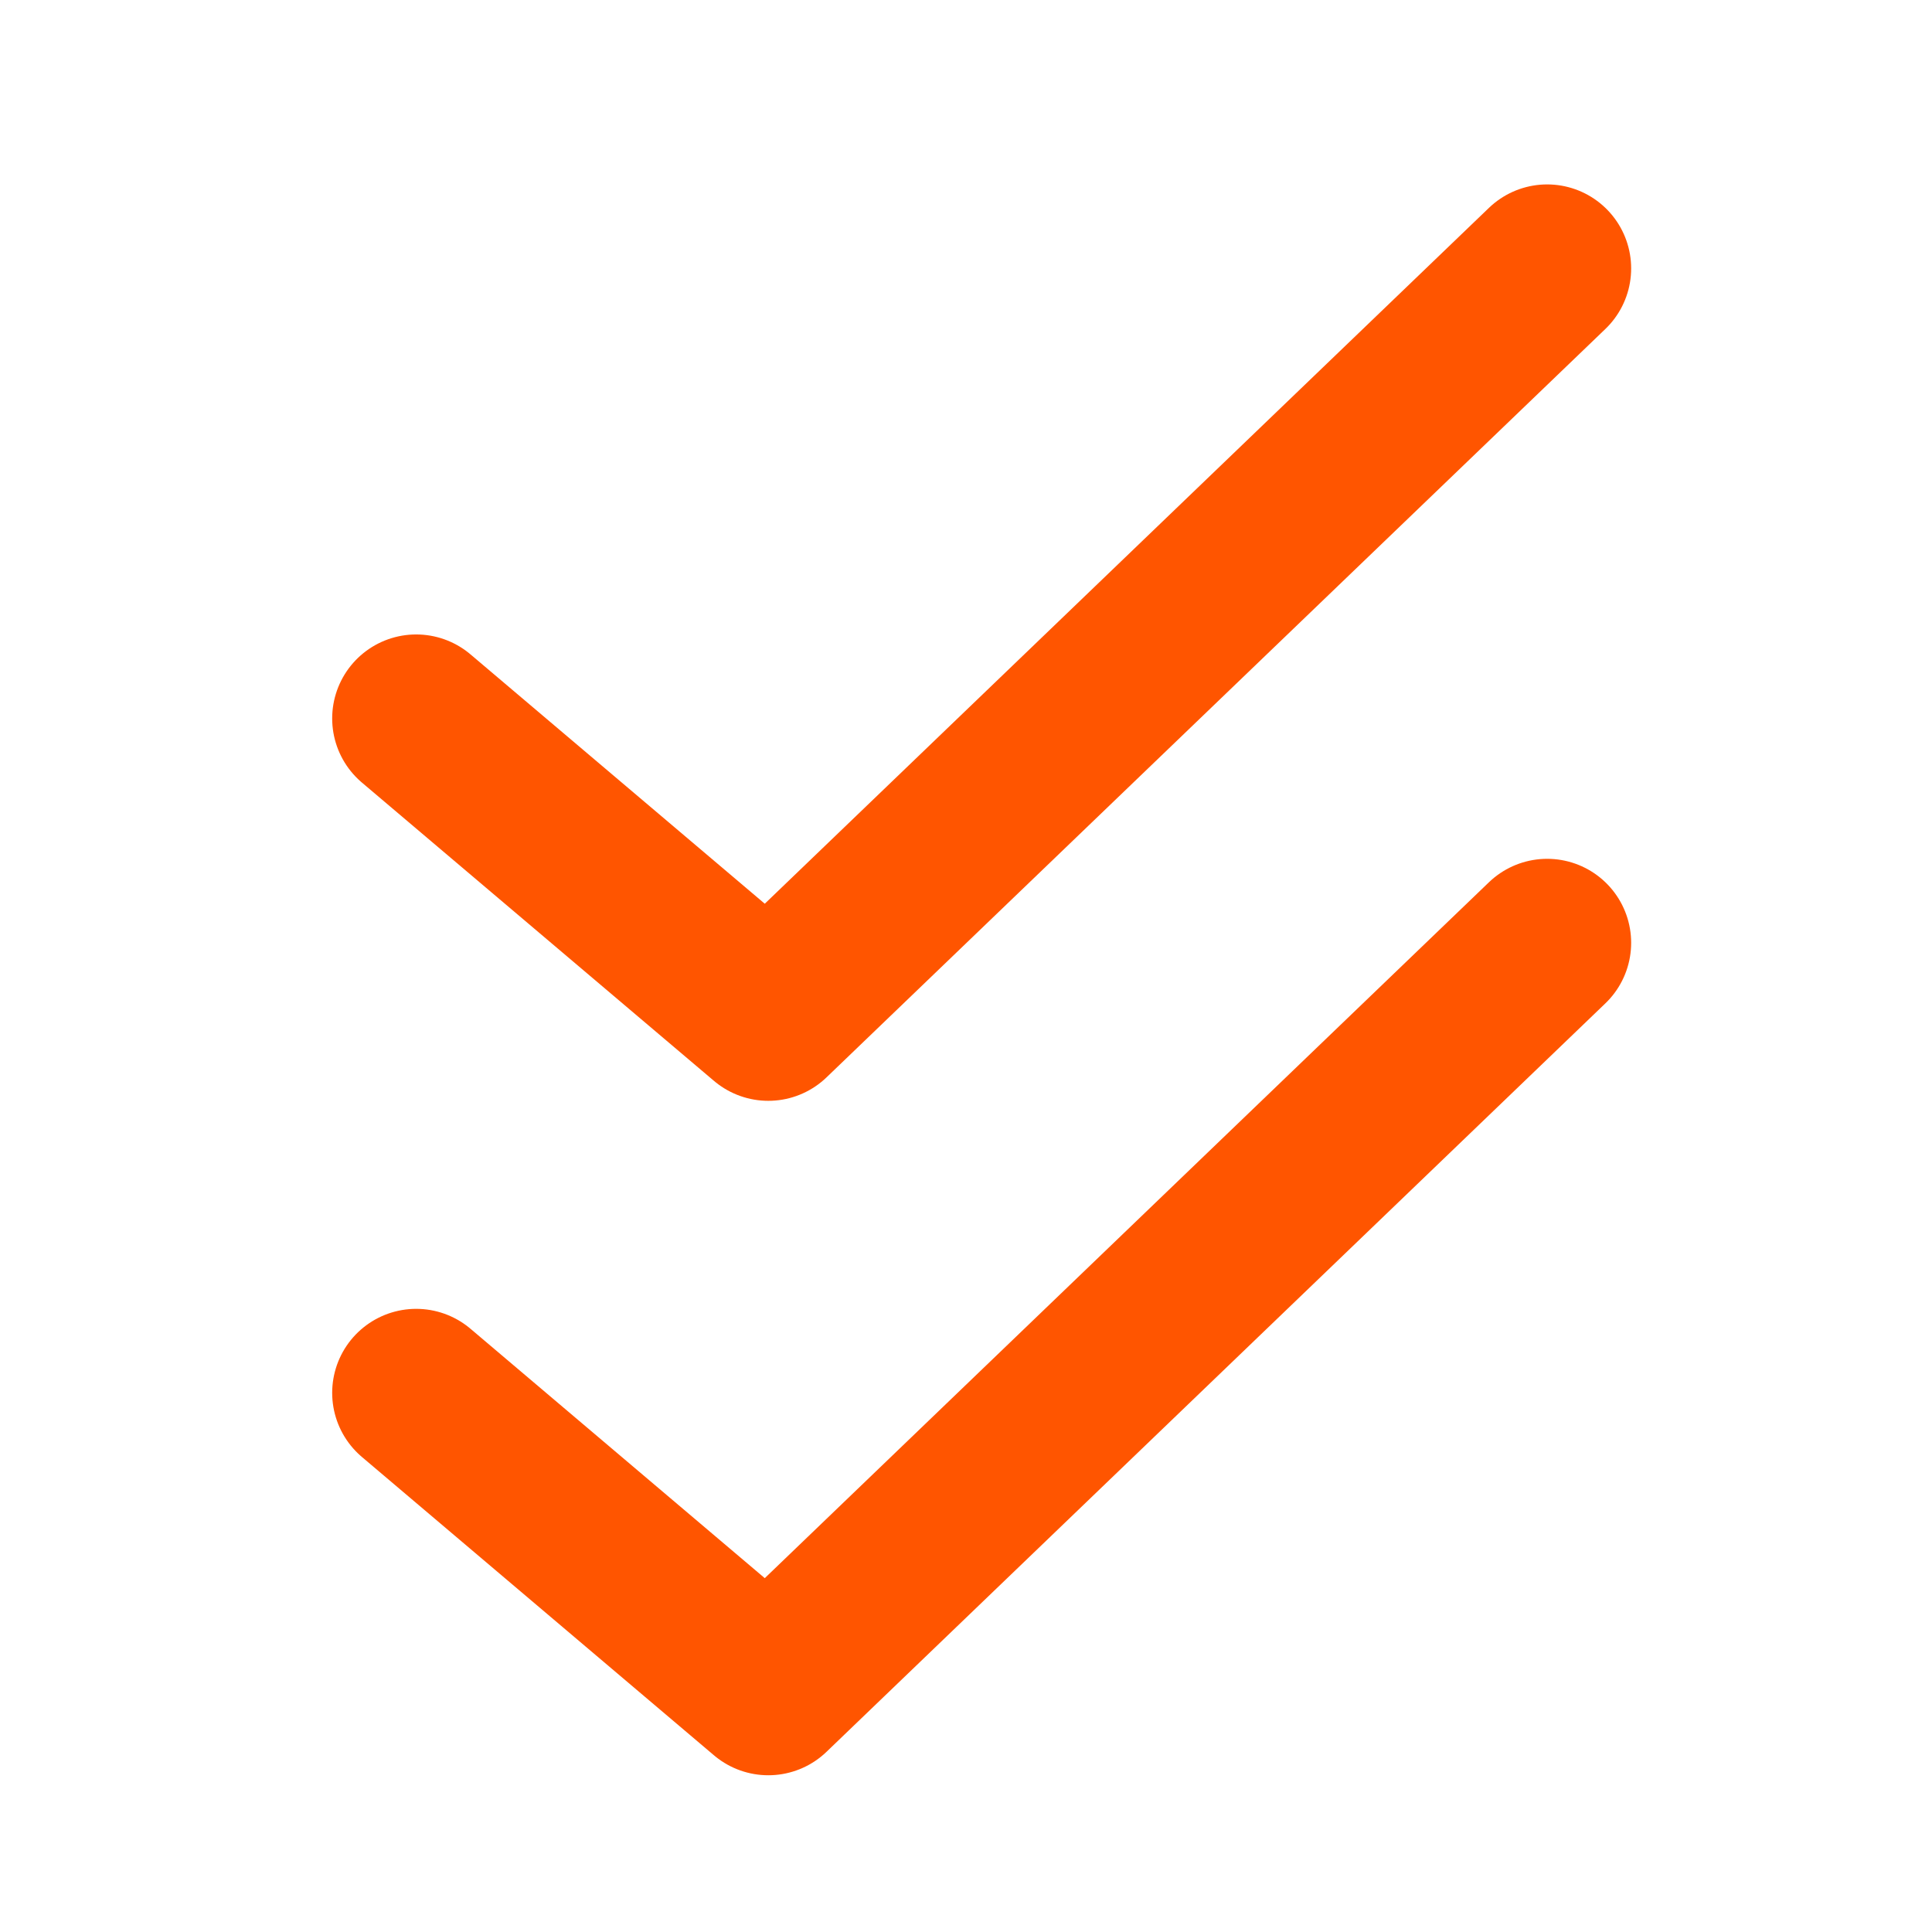
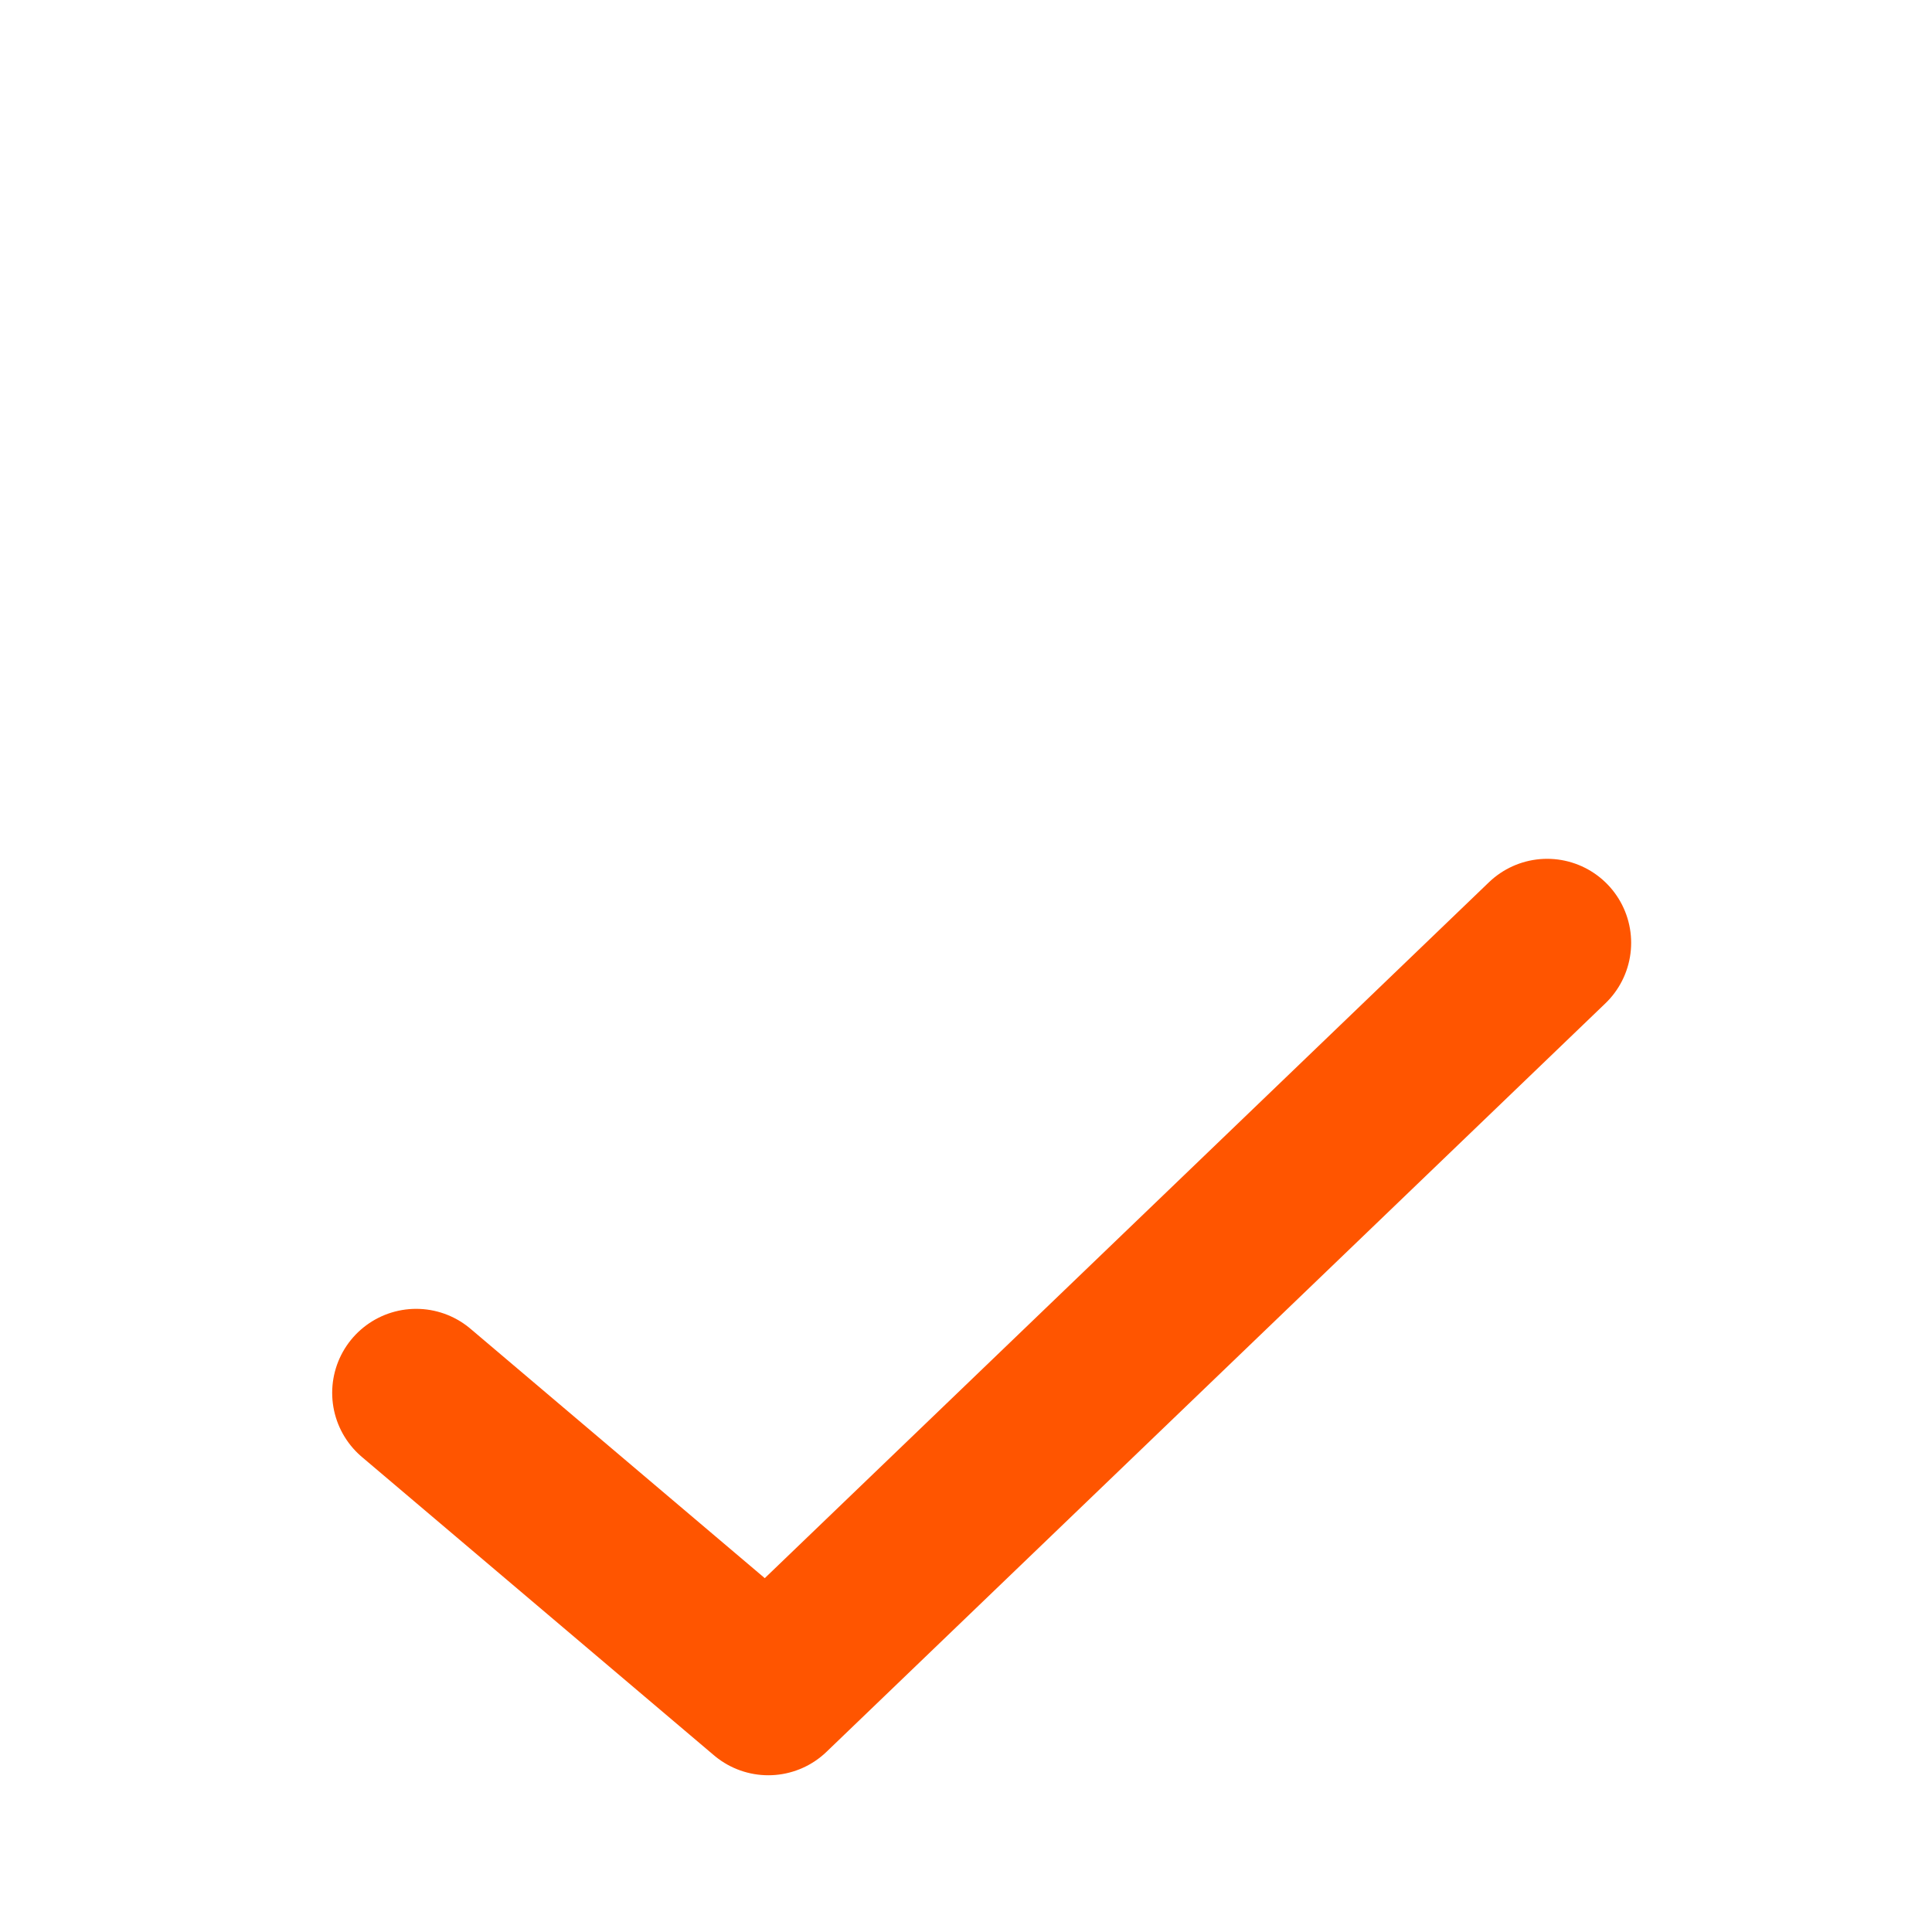
<svg xmlns="http://www.w3.org/2000/svg" xmlns:ns1="http://www.bohemiancoding.com/sketch/ns" width="46px" height="46px" viewBox="0 0 46 46" version="1.1">
  <title>sverka-stroke-46x46</title>
  <desc>Created with Sketch.</desc>
  <defs />
  <g id="01-Kontur-Product-Icons" stroke="none" stroke-width="1" fill="none" fill-rule="evenodd" ns1:type="MSPage">
    <g id="product-icons" ns1:type="MSArtboardGroup" transform="translate(-1762, -116)">
      <g id="64-Stroke" ns1:type="MSLayerGroup" transform="translate(512, 116)">
        <g id="Sverka-64" transform="translate(1259.5, 6)" stroke="#FF5500" stroke-width="4" ns1:type="MSShapeGroup" stroke-linecap="round" stroke-linejoin="round">
          <path d="M0.409,27.163 L8.793,34.268 L27.337,16.448" id="Path-1260" />
-           <path d="M0.409,11.106 L8.793,18.21 L27.337,0.391" id="Path-1261" />
        </g>
        <g id="SLICES-64-(46x46)" />
      </g>
    </g>
  </g>
</svg>